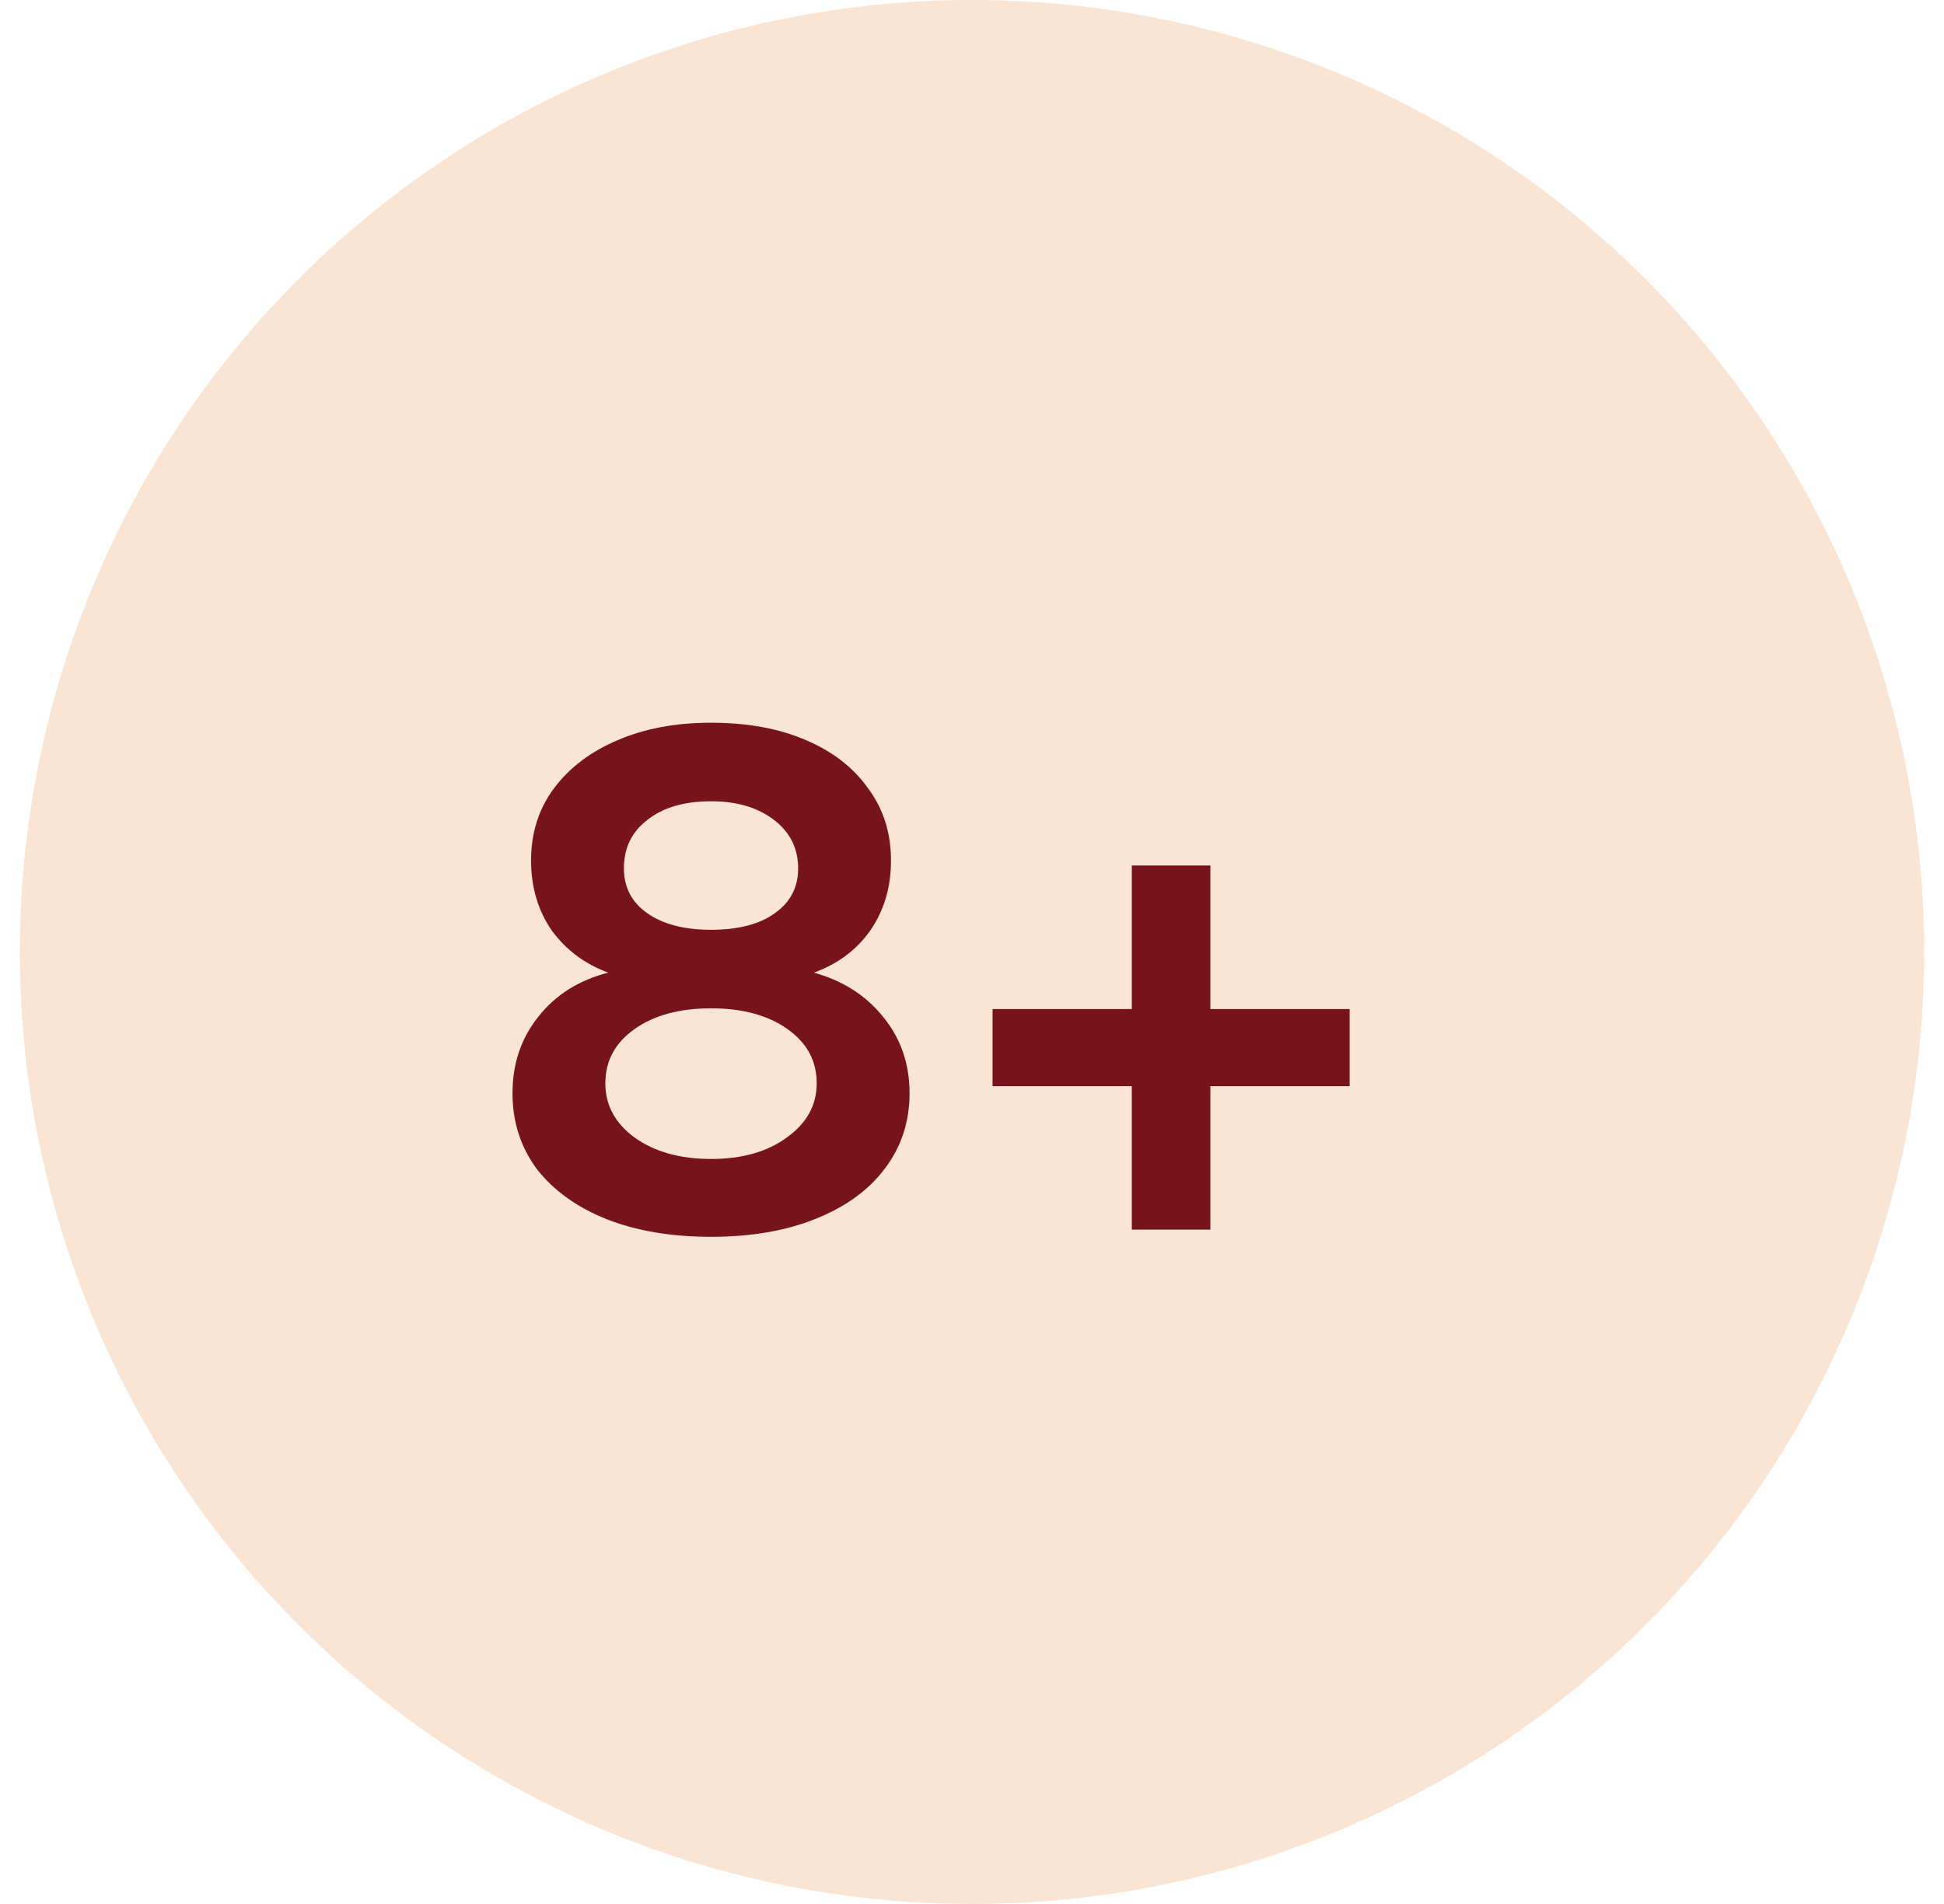
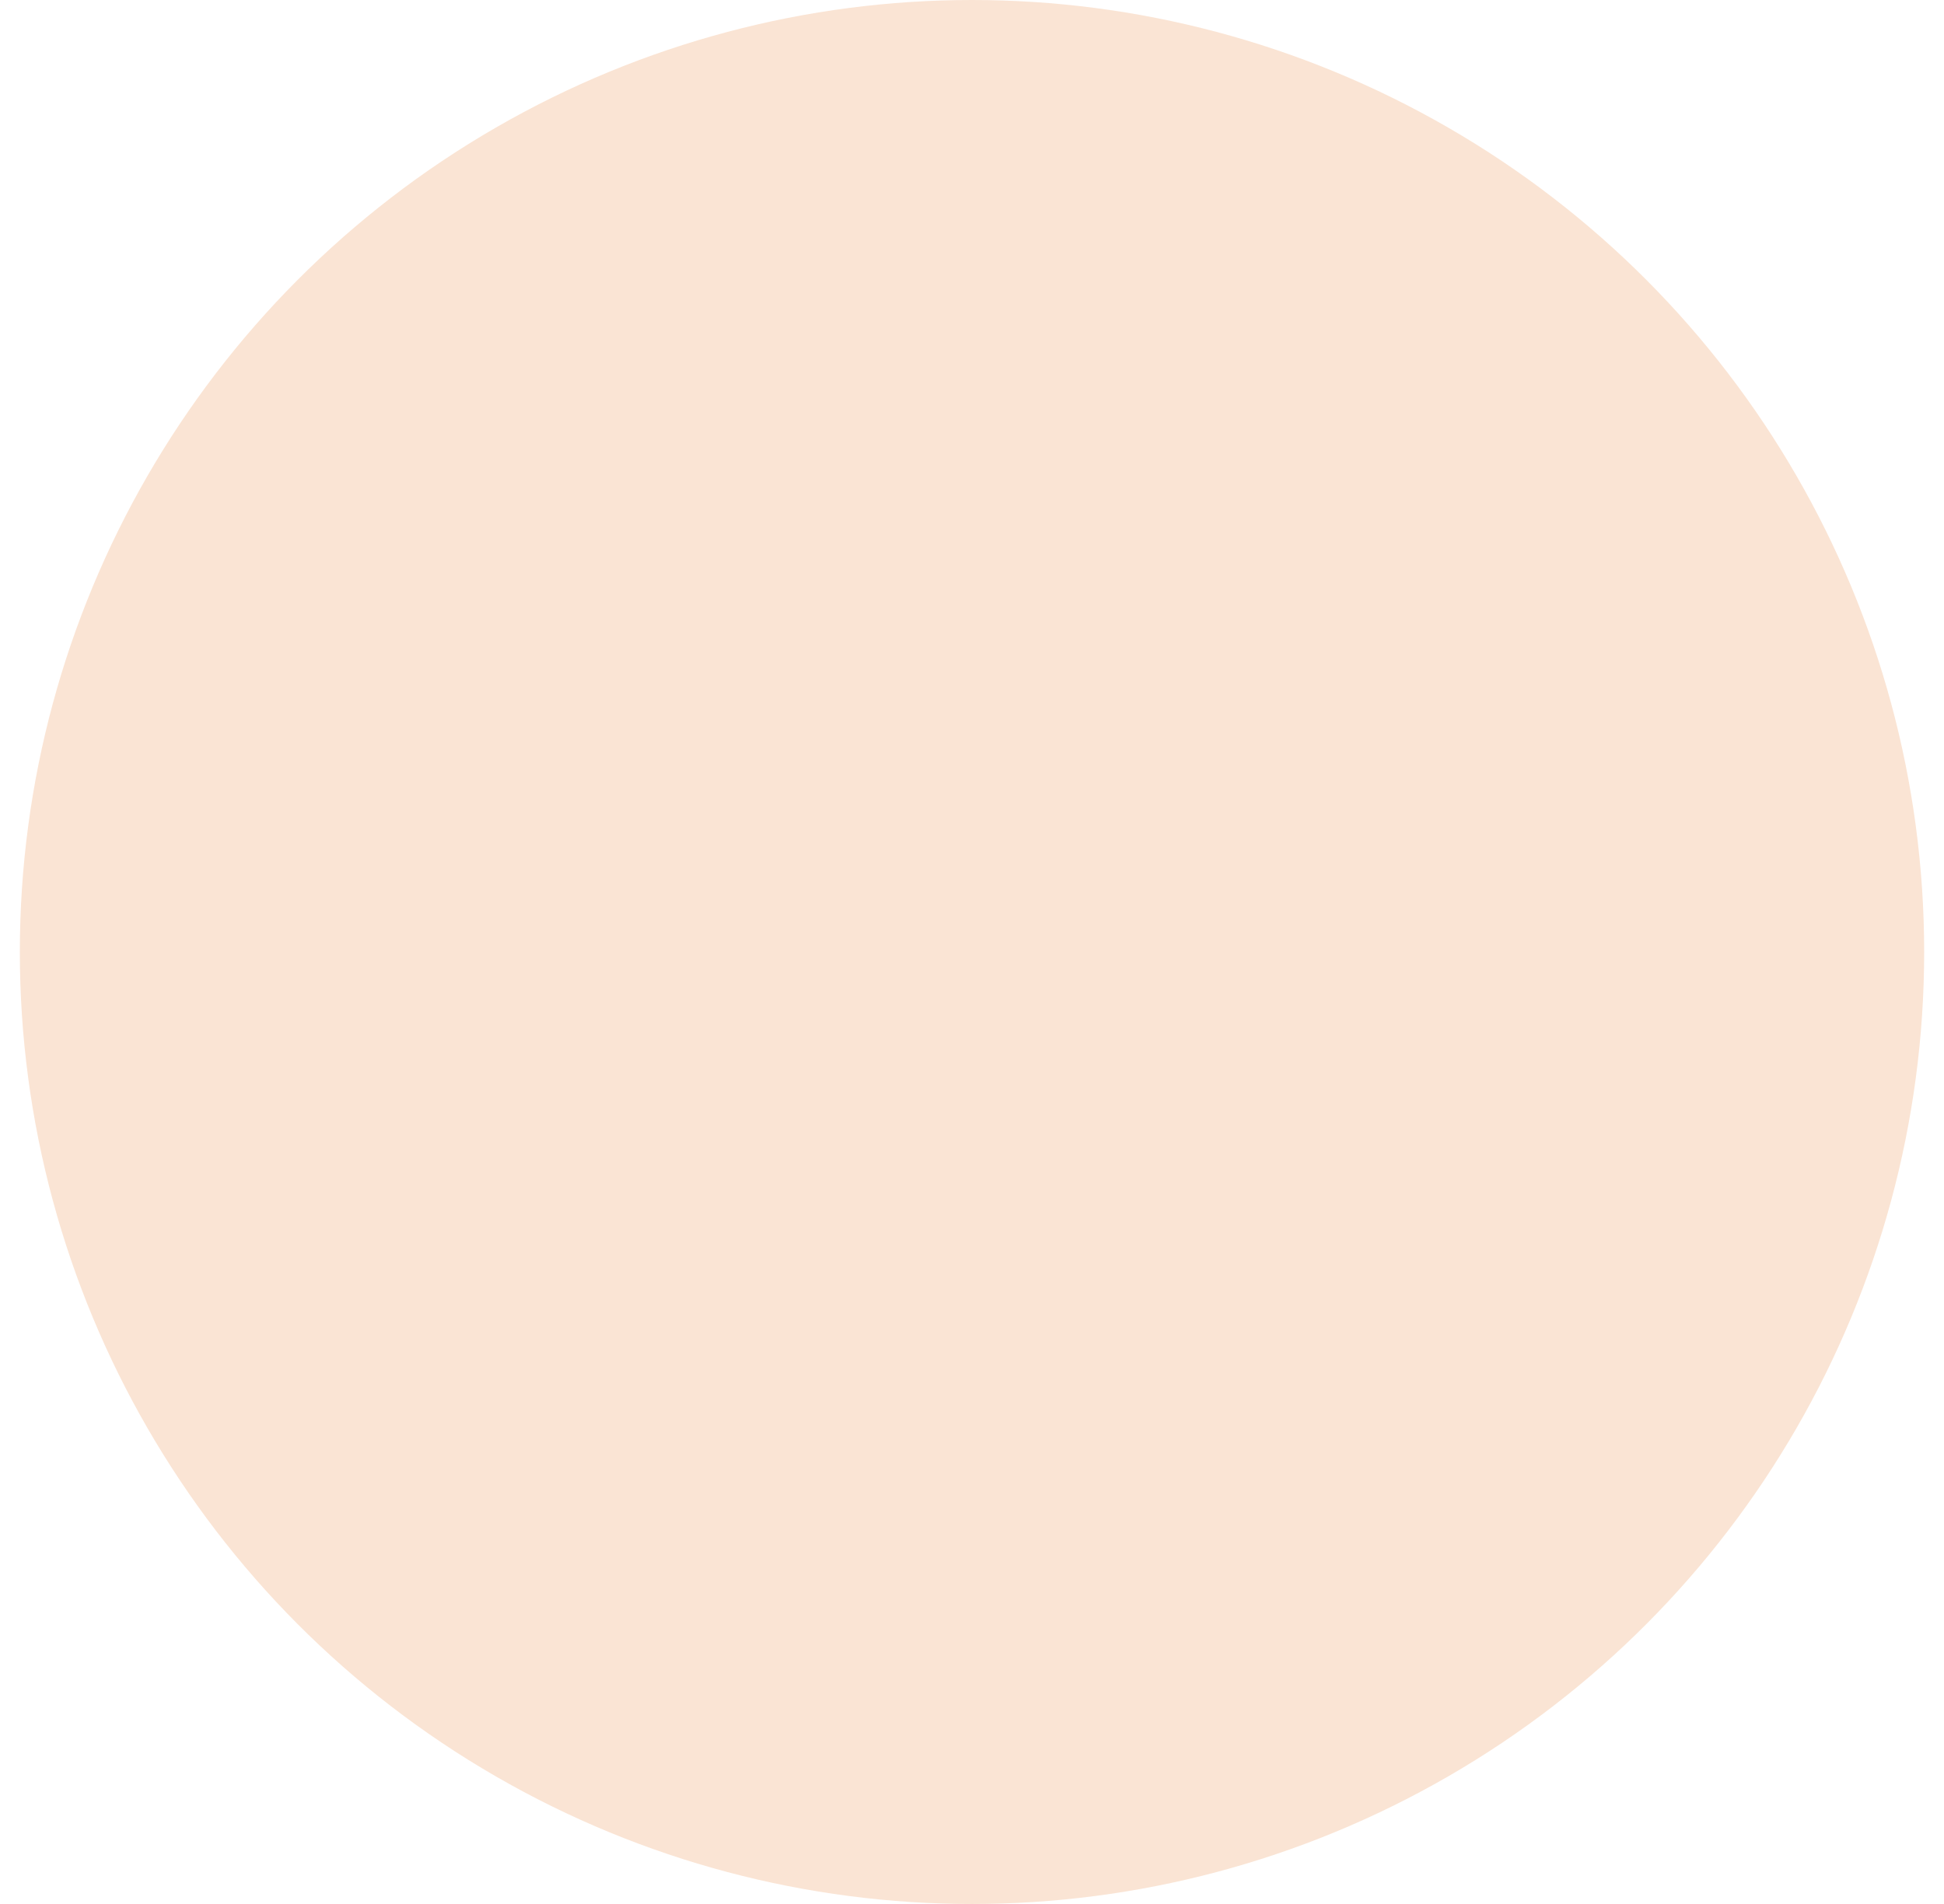
<svg xmlns="http://www.w3.org/2000/svg" width="49" height="48" viewBox="0 0 49 48" fill="none">
  <circle cx="24.5" cy="24" r="24" fill="#FAE4D4" />
-   <path d="M17.922 31.18C18.93 31.18 19.806 31.03 20.55 30.73C21.306 30.43 21.888 30.01 22.296 29.47C22.716 28.918 22.926 28.282 22.926 27.562C22.926 26.818 22.704 26.176 22.26 25.636C21.828 25.096 21.246 24.724 20.514 24.52C21.114 24.304 21.588 23.95 21.936 23.458C22.284 22.954 22.458 22.366 22.458 21.694C22.458 20.998 22.266 20.392 21.882 19.876C21.51 19.348 20.982 18.94 20.298 18.652C19.626 18.364 18.834 18.22 17.922 18.22C17.022 18.22 16.23 18.37 15.546 18.67C14.874 18.958 14.346 19.36 13.962 19.876C13.578 20.392 13.386 20.998 13.386 21.694C13.386 22.366 13.56 22.954 13.908 23.458C14.268 23.95 14.742 24.304 15.33 24.52C14.586 24.712 13.998 25.084 13.566 25.636C13.134 26.176 12.918 26.818 12.918 27.562C12.918 28.282 13.122 28.918 13.53 29.47C13.95 30.01 14.532 30.43 15.276 30.73C16.032 31.03 16.914 31.18 17.922 31.18ZM17.922 23.44C17.25 23.44 16.716 23.302 16.32 23.026C15.924 22.75 15.726 22.372 15.726 21.892C15.726 21.376 15.924 20.968 16.32 20.668C16.716 20.356 17.25 20.2 17.922 20.2C18.57 20.2 19.098 20.356 19.506 20.668C19.914 20.98 20.118 21.388 20.118 21.892C20.118 22.372 19.92 22.75 19.524 23.026C19.14 23.302 18.606 23.44 17.922 23.44ZM17.922 29.218C17.142 29.218 16.5 29.038 15.996 28.678C15.504 28.318 15.258 27.862 15.258 27.31C15.258 26.746 15.504 26.29 15.996 25.942C16.488 25.594 17.13 25.42 17.922 25.42C18.714 25.42 19.356 25.594 19.848 25.942C20.34 26.29 20.586 26.746 20.586 27.31C20.586 27.862 20.334 28.318 19.83 28.678C19.338 29.038 18.702 29.218 17.922 29.218ZM28.528 31H30.508V27.382H34.018V25.438H30.508V21.82H28.528V25.438H25.018V27.382H28.528V31Z" fill="#77131B" />
</svg>